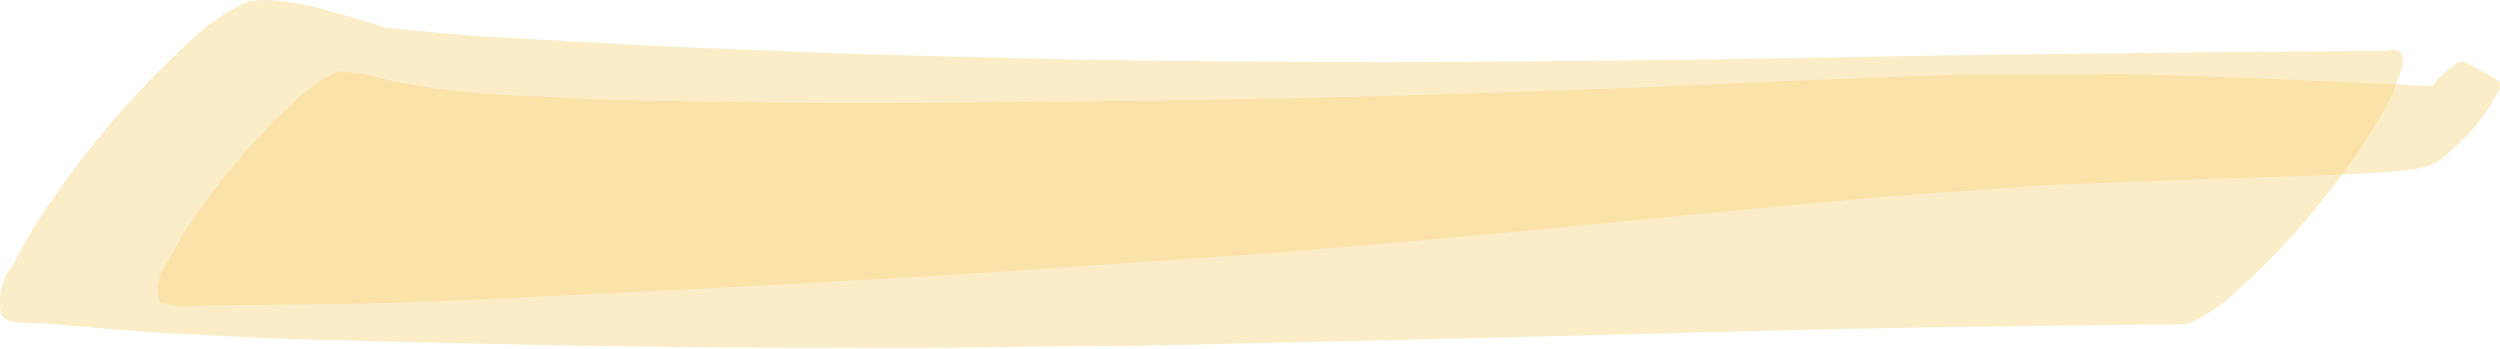
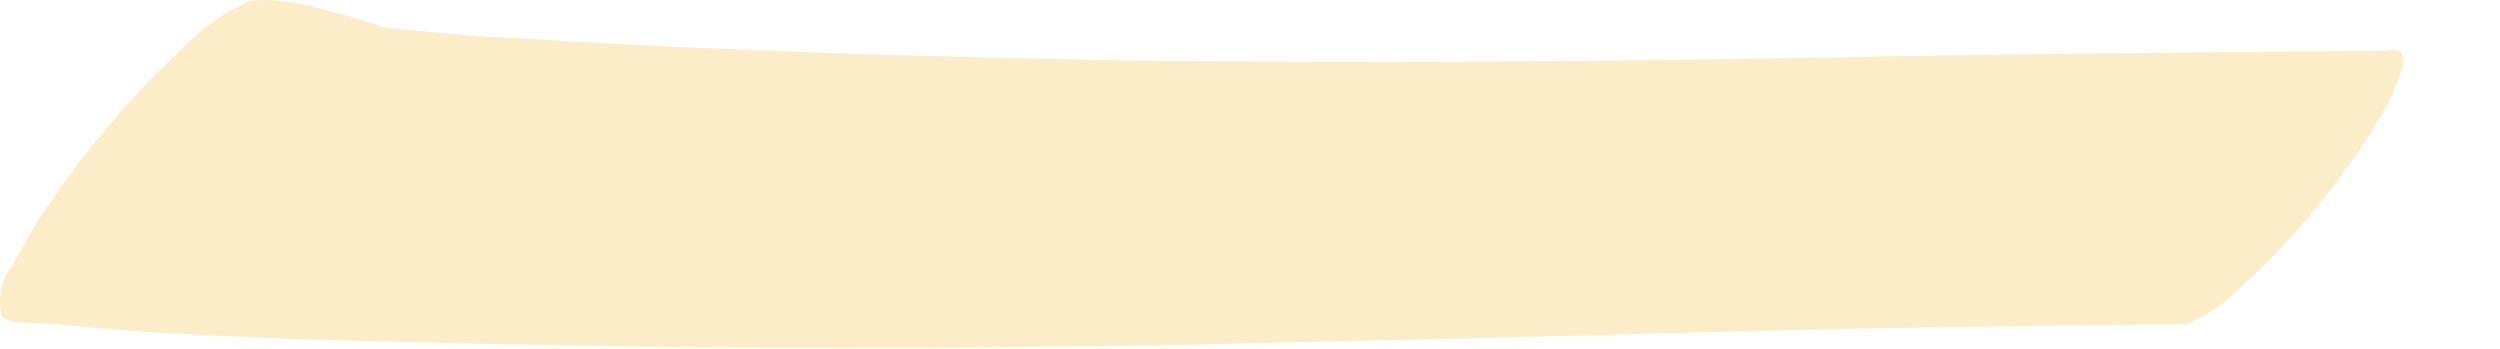
<svg xmlns="http://www.w3.org/2000/svg" width="222" height="31" viewBox="0 0 222 31" fill="none">
  <path opacity="0.38" d="M92.412 30.767C96.151 30.729 99.894 30.735 103.632 30.651C112.304 30.456 120.976 30.259 129.649 30.06C139.364 29.822 149.078 29.575 158.792 29.318C167.164 29.103 175.541 29.03 183.916 28.899C187.337 28.845 190.758 28.829 194.18 28.804C195.853 28.085 197.411 27.029 198.783 25.682C202.245 22.598 205.407 19.064 208.21 15.145C209.795 13.059 211.21 10.798 212.436 8.395C212.73 7.608 213.022 6.821 213.315 6.033C213.575 4.712 213.15 4.207 212.04 4.517C201.205 4.563 190.372 4.704 179.537 4.828C170.796 4.928 162.057 5.11 153.316 5.253C145.213 5.385 137.111 5.429 129.007 5.494C120.545 5.561 112.086 5.471 103.622 5.402C95.215 5.334 86.811 5.069 78.407 4.86C74.81 4.769 71.213 4.599 67.617 4.459C63.934 4.316 60.251 4.201 56.57 3.996C52.323 3.759 48.075 3.524 43.828 3.289C40.569 3.11 37.309 2.734 34.056 2.442C33.277 2.143 32.483 1.892 31.704 1.668C30.784 1.403 29.863 1.139 28.941 0.875C28.14 0.644 27.317 0.481 26.503 0.324C25.622 0.144 24.732 0.036 23.838 0.002C23.276 -0.014 22.71 0.062 22.149 0.091C20.213 0.923 18.412 2.145 16.823 3.704C11.65 8.433 7.018 13.945 3.044 20.102C2.37 21.304 1.697 22.506 1.023 23.709C0.574 24.276 0.257 24.972 0.104 25.73C-0.049 26.487 -0.033 27.279 0.15 28.027C0.75 28.76 1.816 28.618 2.595 28.695C2.82 28.711 3.044 28.714 3.269 28.702C3.488 28.69 3.707 28.693 3.926 28.708C4.553 28.767 5.18 28.824 5.807 28.881C6.66 28.959 7.513 29.037 8.368 29.105C10.377 29.261 12.387 29.453 14.399 29.556C18.524 29.767 22.647 30.008 26.774 30.128C36.35 30.409 45.925 30.617 55.498 30.753C63.565 30.883 71.637 30.874 79.706 30.896C79.951 30.897 80.197 30.897 80.443 30.897C84.432 30.897 88.423 30.808 92.411 30.767L92.412 30.767Z" fill="#F9D171" />
-   <path opacity="0.38" d="M16.307 27.155L17.312 27.147C17.863 27.142 18.415 27.132 18.965 27.123C20.149 27.1 21.332 27.087 22.516 27.077C24.938 27.055 27.36 27.028 29.782 26.995C33.621 26.95 37.464 26.813 41.299 26.643C51.091 26.206 60.88 25.723 70.668 25.193C78.448 24.78 86.226 24.306 94.002 23.772C99.596 23.391 105.19 23.008 110.784 22.623C114.906 22.341 119.023 21.942 123.141 21.597C132.064 20.851 140.975 19.968 149.89 19.101C154.624 18.641 159.36 18.206 164.094 17.756C168.218 17.365 172.346 17.109 176.476 16.822C178.422 16.687 180.373 16.496 182.321 16.418C184.696 16.322 187.072 16.227 189.448 16.134C194.114 15.947 198.782 15.789 203.451 15.659C204.648 15.623 205.847 15.594 207.044 15.54C208.975 15.452 210.907 15.381 212.834 15.193C213.656 15.13 214.475 15.014 215.286 14.848C216.669 14.534 217.755 13.3 218.802 12.279C219.73 11.364 220.558 10.315 221.268 9.156C221.43 8.867 221.592 8.578 221.754 8.288C221.862 8.152 221.938 7.984 221.975 7.802C222.012 7.62 222.008 7.43 221.964 7.25C220.956 6.597 219.905 6.076 218.863 5.51C218.716 5.459 218.56 5.455 218.412 5.497C218.263 5.54 218.126 5.628 218.015 5.753C217.271 6.266 216.59 6.899 215.992 7.635C214.978 7.605 213.964 7.551 212.951 7.506C212.037 7.465 211.122 7.425 210.206 7.386L202.204 7.025C198.026 6.837 193.844 6.741 189.664 6.596C188.02 6.54 186.37 6.596 184.727 6.599L176.237 6.611C172.13 6.618 168.02 6.852 163.916 6.991C156.108 7.259 148.305 7.695 140.498 7.958C131.874 8.247 123.254 8.561 114.629 8.724C105.186 8.904 95.743 9.029 86.302 9.099C78.745 9.164 71.183 9.176 63.627 9.034C59.476 8.955 55.322 8.943 51.174 8.738C48.816 8.621 46.457 8.505 44.097 8.389C42.338 8.302 40.572 8.06 38.816 7.872C37.791 7.722 36.759 7.595 35.744 7.386C35.237 7.281 34.73 7.168 34.223 7.056L34.222 7.05C33.16 6.733 32.078 6.522 30.987 6.419C30.694 6.382 30.402 6.349 30.108 6.32C28.701 6.925 27.392 7.814 26.238 8.947C22.477 12.383 19.11 16.39 16.222 20.865C15.732 21.738 15.243 22.612 14.754 23.486C14.428 23.898 14.197 24.404 14.086 24.955C13.974 25.505 13.986 26.081 14.119 26.624C14.183 26.723 14.246 26.822 14.311 26.921C14.741 27.015 15.175 27.079 15.612 27.111C15.834 27.127 16.068 27.156 16.292 27.156L16.307 27.155Z" fill="#F9D171" />
</svg>